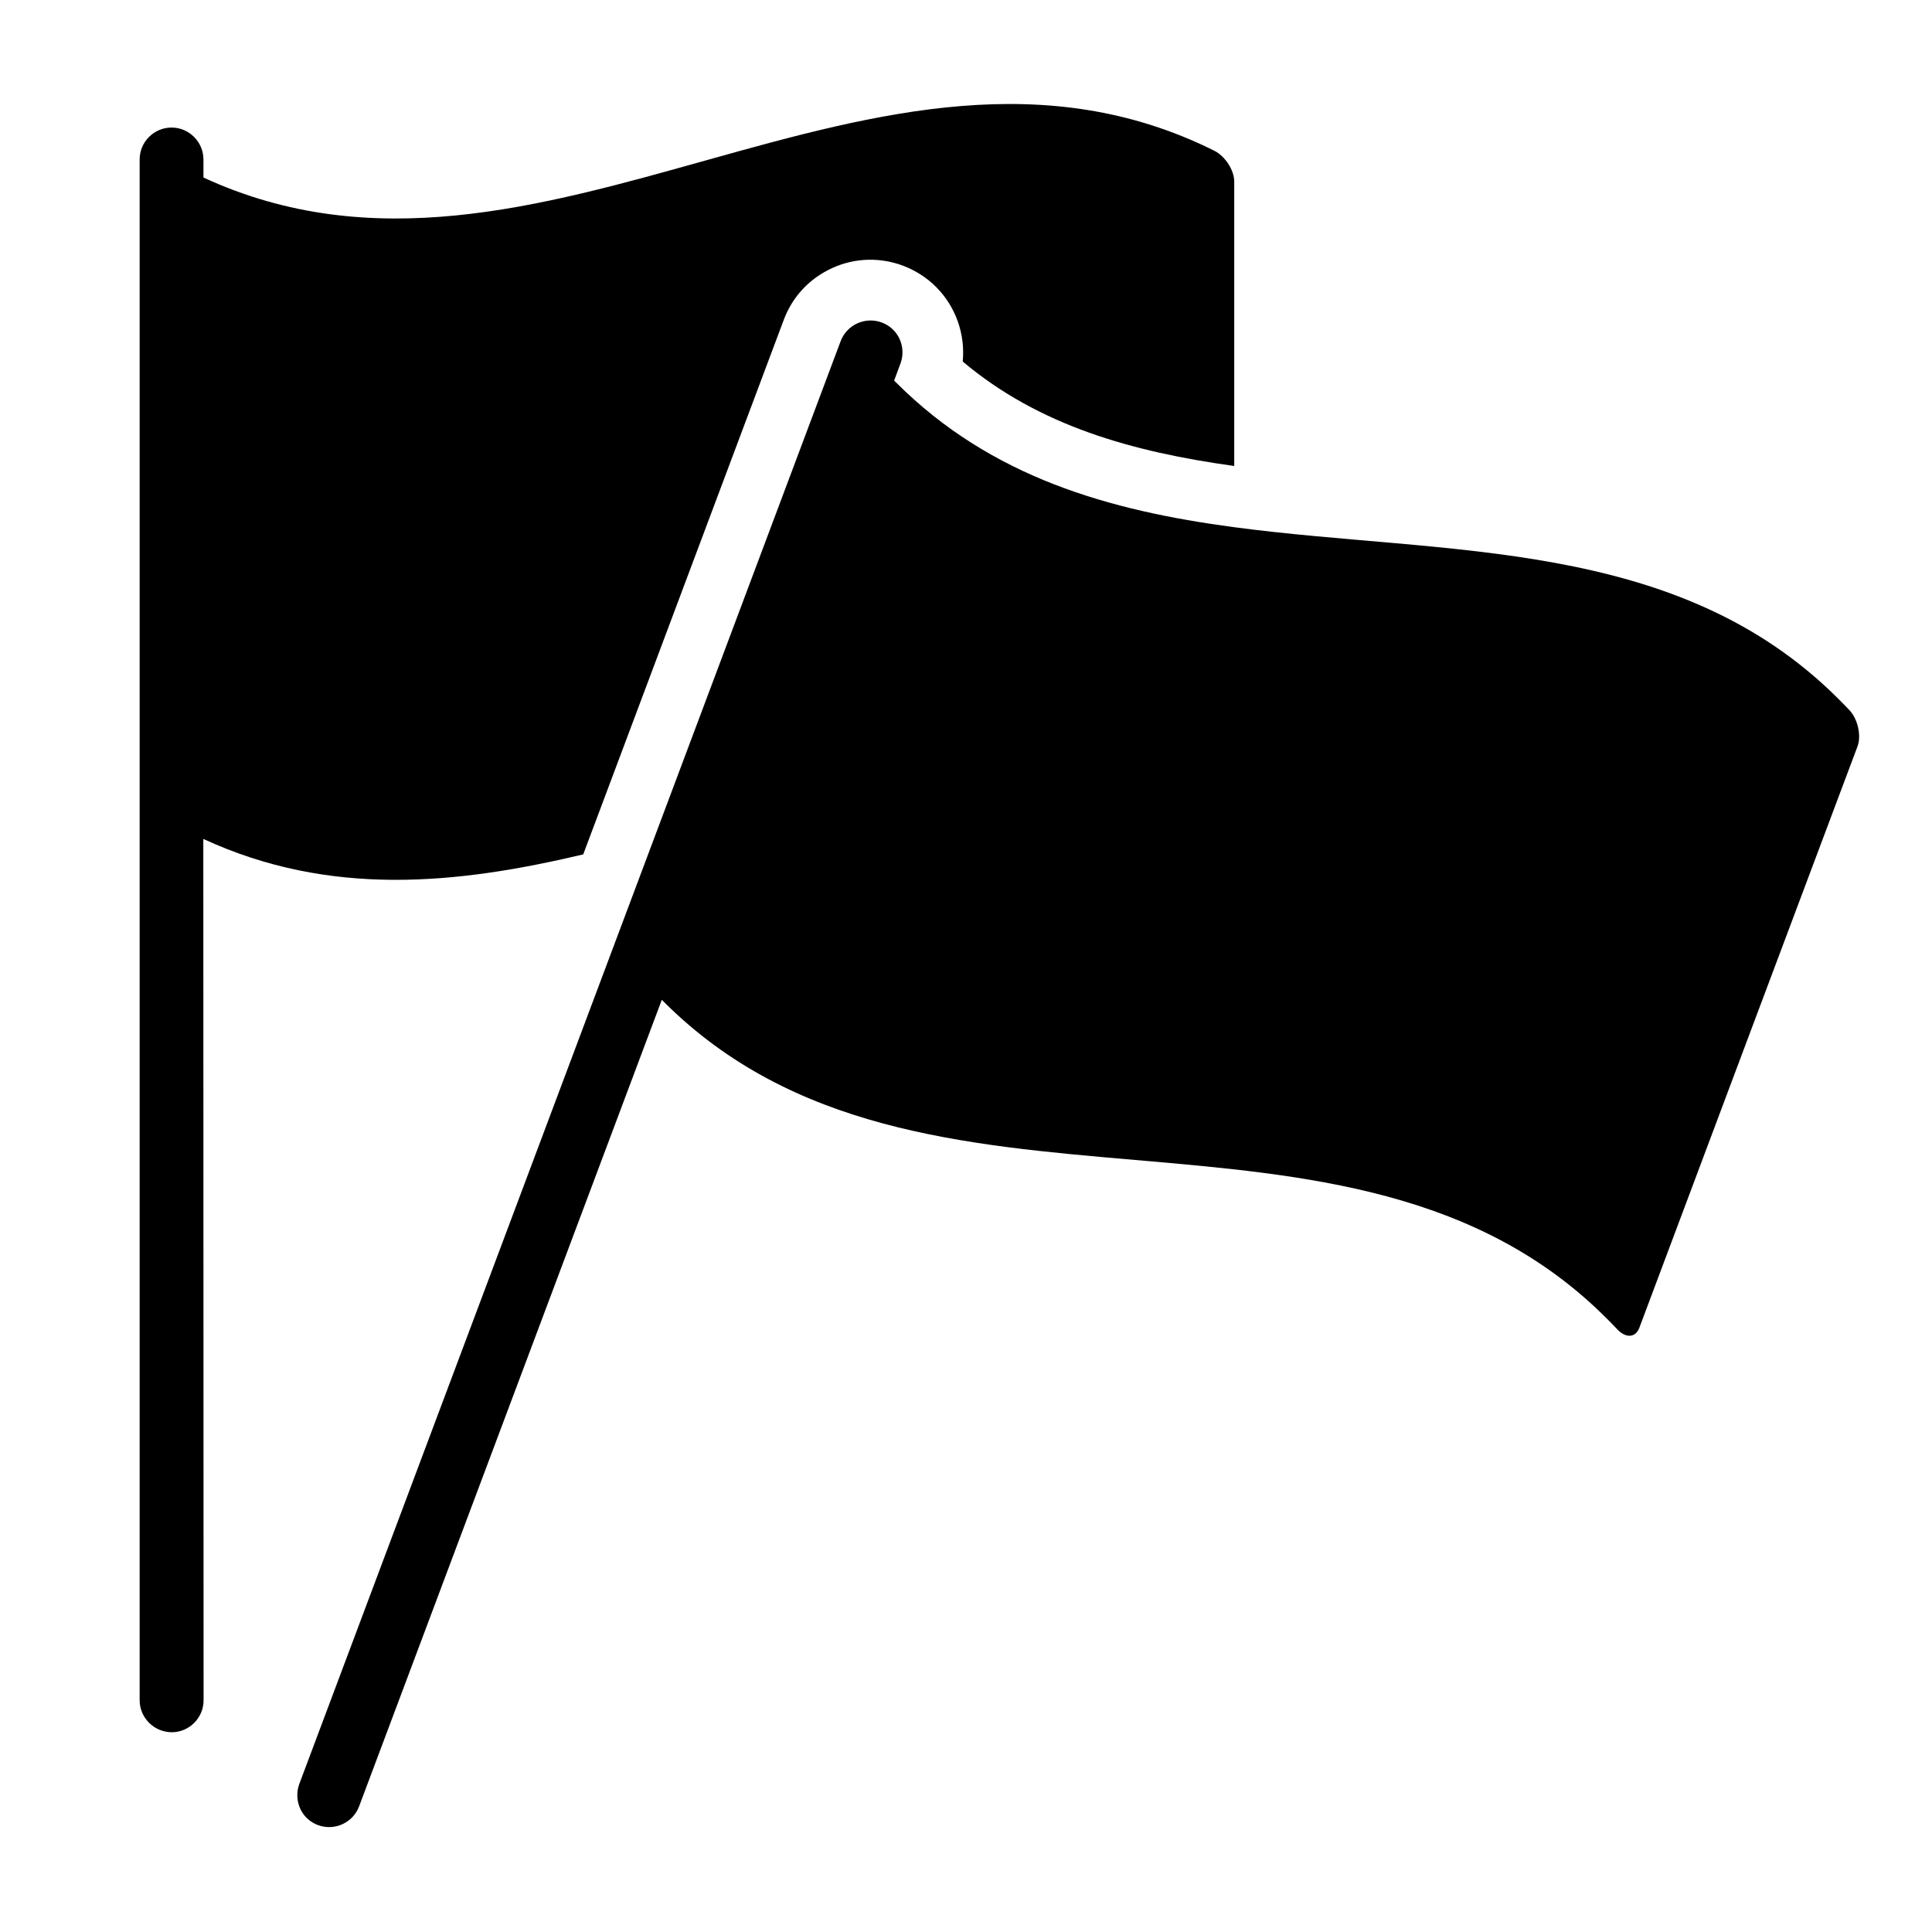
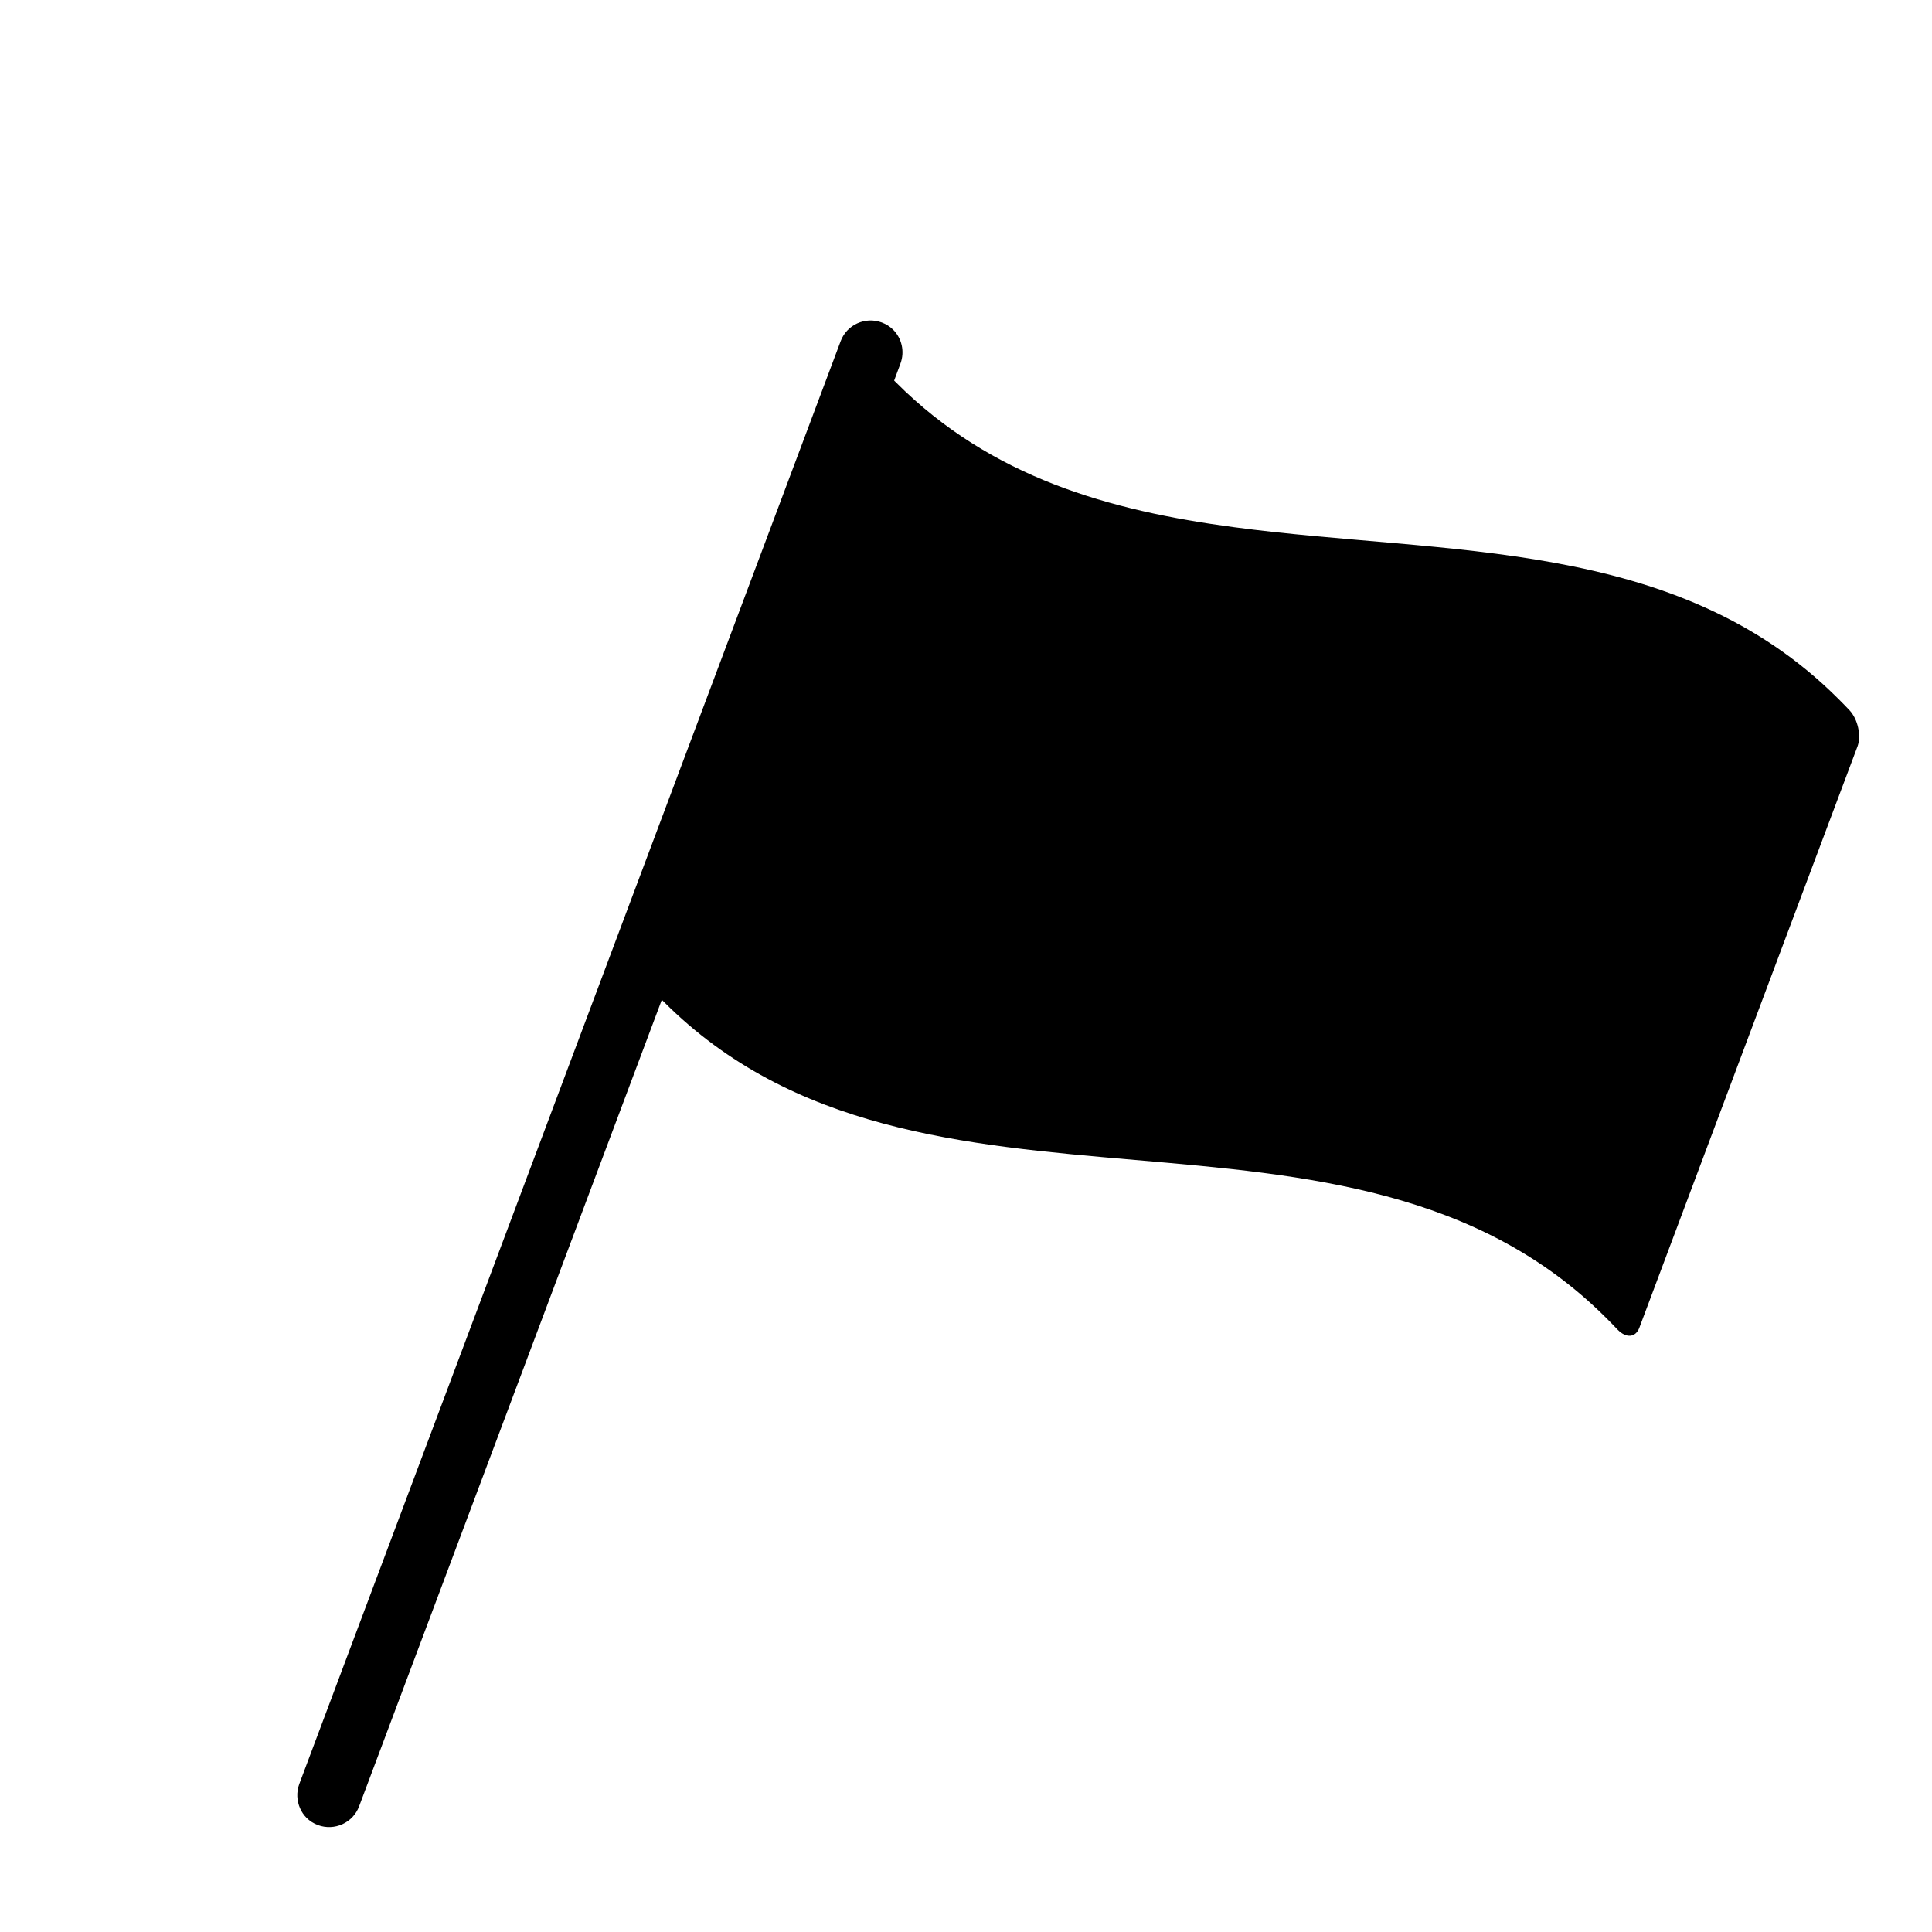
<svg xmlns="http://www.w3.org/2000/svg" xmlns:ns1="http://www.inkscape.org/namespaces/inkscape" xmlns:ns2="http://sodipodi.sourceforge.net/DTD/sodipodi-0.dtd" width="32" height="32" viewBox="0 0 8.467 8.467" version="1.1" id="svg206" ns1:version="1.2.1 (9c6d41e410, 2022-07-14, custom)" ns2:docname="favicon.svg">
  <ns2:namedview id="namedview208" pagecolor="#ffffff" bordercolor="#000000" borderopacity="0.25" ns1:showpageshadow="2" ns1:pageopacity="0.0" ns1:pagecheckerboard="0" ns1:deskcolor="#d1d1d1" ns1:document-units="mm" showgrid="false" ns1:zoom="10.705744" ns1:cx="31.104798" ns1:cy="14.338097" ns1:window-width="1920" ns1:window-height="1006" ns1:window-x="0" ns1:window-y="0" ns1:window-maximized="1" ns1:current-layer="layer1" />
  <defs id="defs203" />
  <g ns1:label="Warstwa 1" ns1:groupmode="layer" id="layer1">
    <g id="g500" transform="matrix(0.006,0.006,-0.006,0.006,3.09,-1.958)">
      <g id="g468">
-         <path d="m 286.3,652.8 c 67.6,-24.9 109.1,-75.9 144.4,-133.1 l -122,-268.5 c -5.3,-11.6 -5.7,-24.6 -1.2,-36.6 4.5,-12 13.4,-21.4 25,-26.7 6.3,-2.8 12.9,-4.3 19.8,-4.3 14.5,0 28,6.6 37,17.5 51.5,-4.4 95.1,-29.1 137.3,-61 C 492,105.5 457.3,70.8 422.7,36.2 418.6,32.1 410.1,30.2 404,32.3 219.8,94.2 224.6,345.1 44.8,411.2 l -6.6,-6.6 c -6.4,-6.4 -16.9,-6.4 -23.3,0 -6.4,6.4 -6.4,16.9 0,23.3 l 562.7,562.7 c 3.2,3.2 7.4,4.8 11.7,4.8 4.3,0 8.4,-1.6 11.7,-4.8 6.4,-6.4 6.4,-16.9 0,-23.3 z" id="path464" />
        <path d="M 856.6,14.8 C 854.2,9.6 846.9,4.8 840.5,4.6 837.7,4.5 835,4.5 832.3,4.5 c -118.4,0 -195.6,90.9 -283.4,158 -51.5,39.4 -106.8,70.6 -176.2,70.6 -0.5,0 -1,0 -1.5,0 l -3.9,-8.5 c -2.8,-6.1 -8.8,-9.7 -15,-9.7 -2.3,0 -4.6,0.5 -6.8,1.5 -8.3,3.8 -12,13.6 -8.2,21.9 l 112.9,248.5 216.3,476.1 c 1.9,4.1 5.3,7.1 9.2,8.6 1.8,0.7 3.8,1.1 5.8,1.1 2.3,0 4.6,-0.5 6.8,-1.5 8.3,-3.8 12,-13.6 8.2,-21.9 l -184,-405.1 c 0.5,0 1,0 1.5,0 187.8,0 271.8,-228.6 459.6,-228.7 2.7,0 5.5,0 8.2,0.1 0.2,0 0.4,0 0.5,0 6.1,0 9.3,-3.7 6.9,-8.8 C 945,209.5 900.8,112.1 856.6,14.8 Z" id="path466" />
      </g>
      <g id="g470" />
      <g id="g472" />
      <g id="g474" />
      <g id="g476" />
      <g id="g478" />
      <g id="g480" />
      <g id="g482" />
      <g id="g484" />
      <g id="g486" />
      <g id="g488" />
      <g id="g490" />
      <g id="g492" />
      <g id="g494" />
      <g id="g496" />
      <g id="g498" />
    </g>
  </g>
</svg>